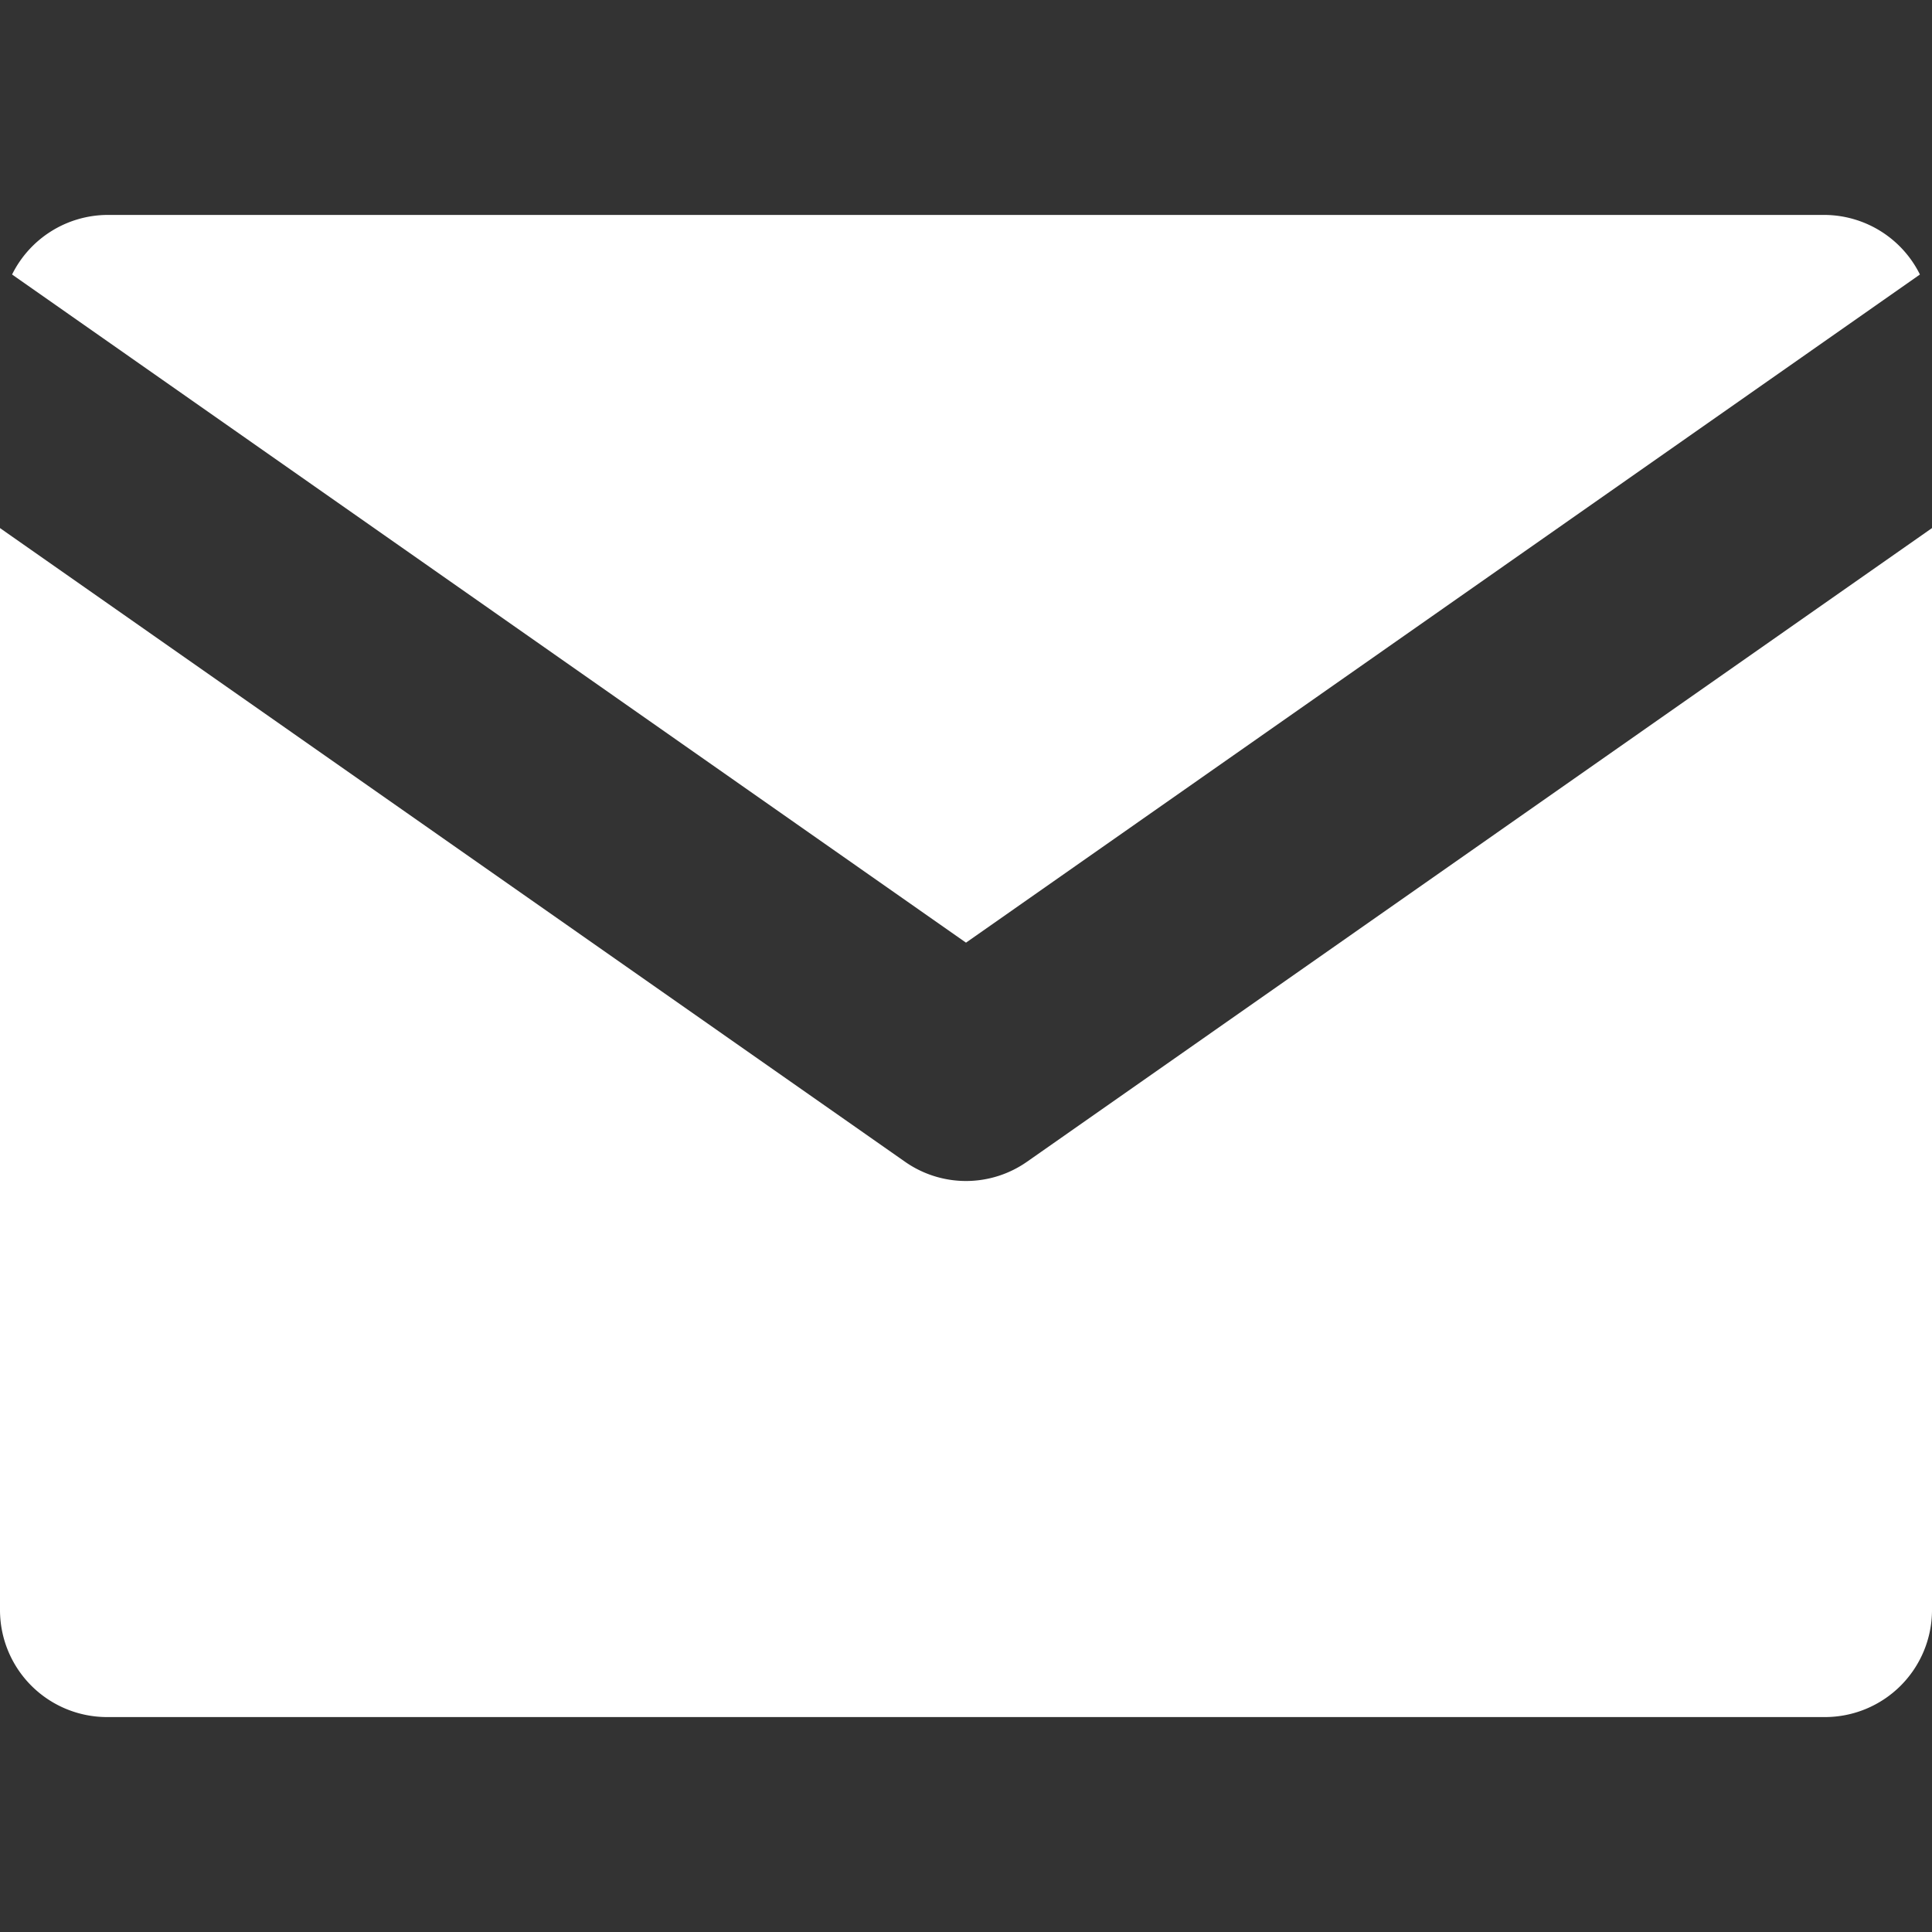
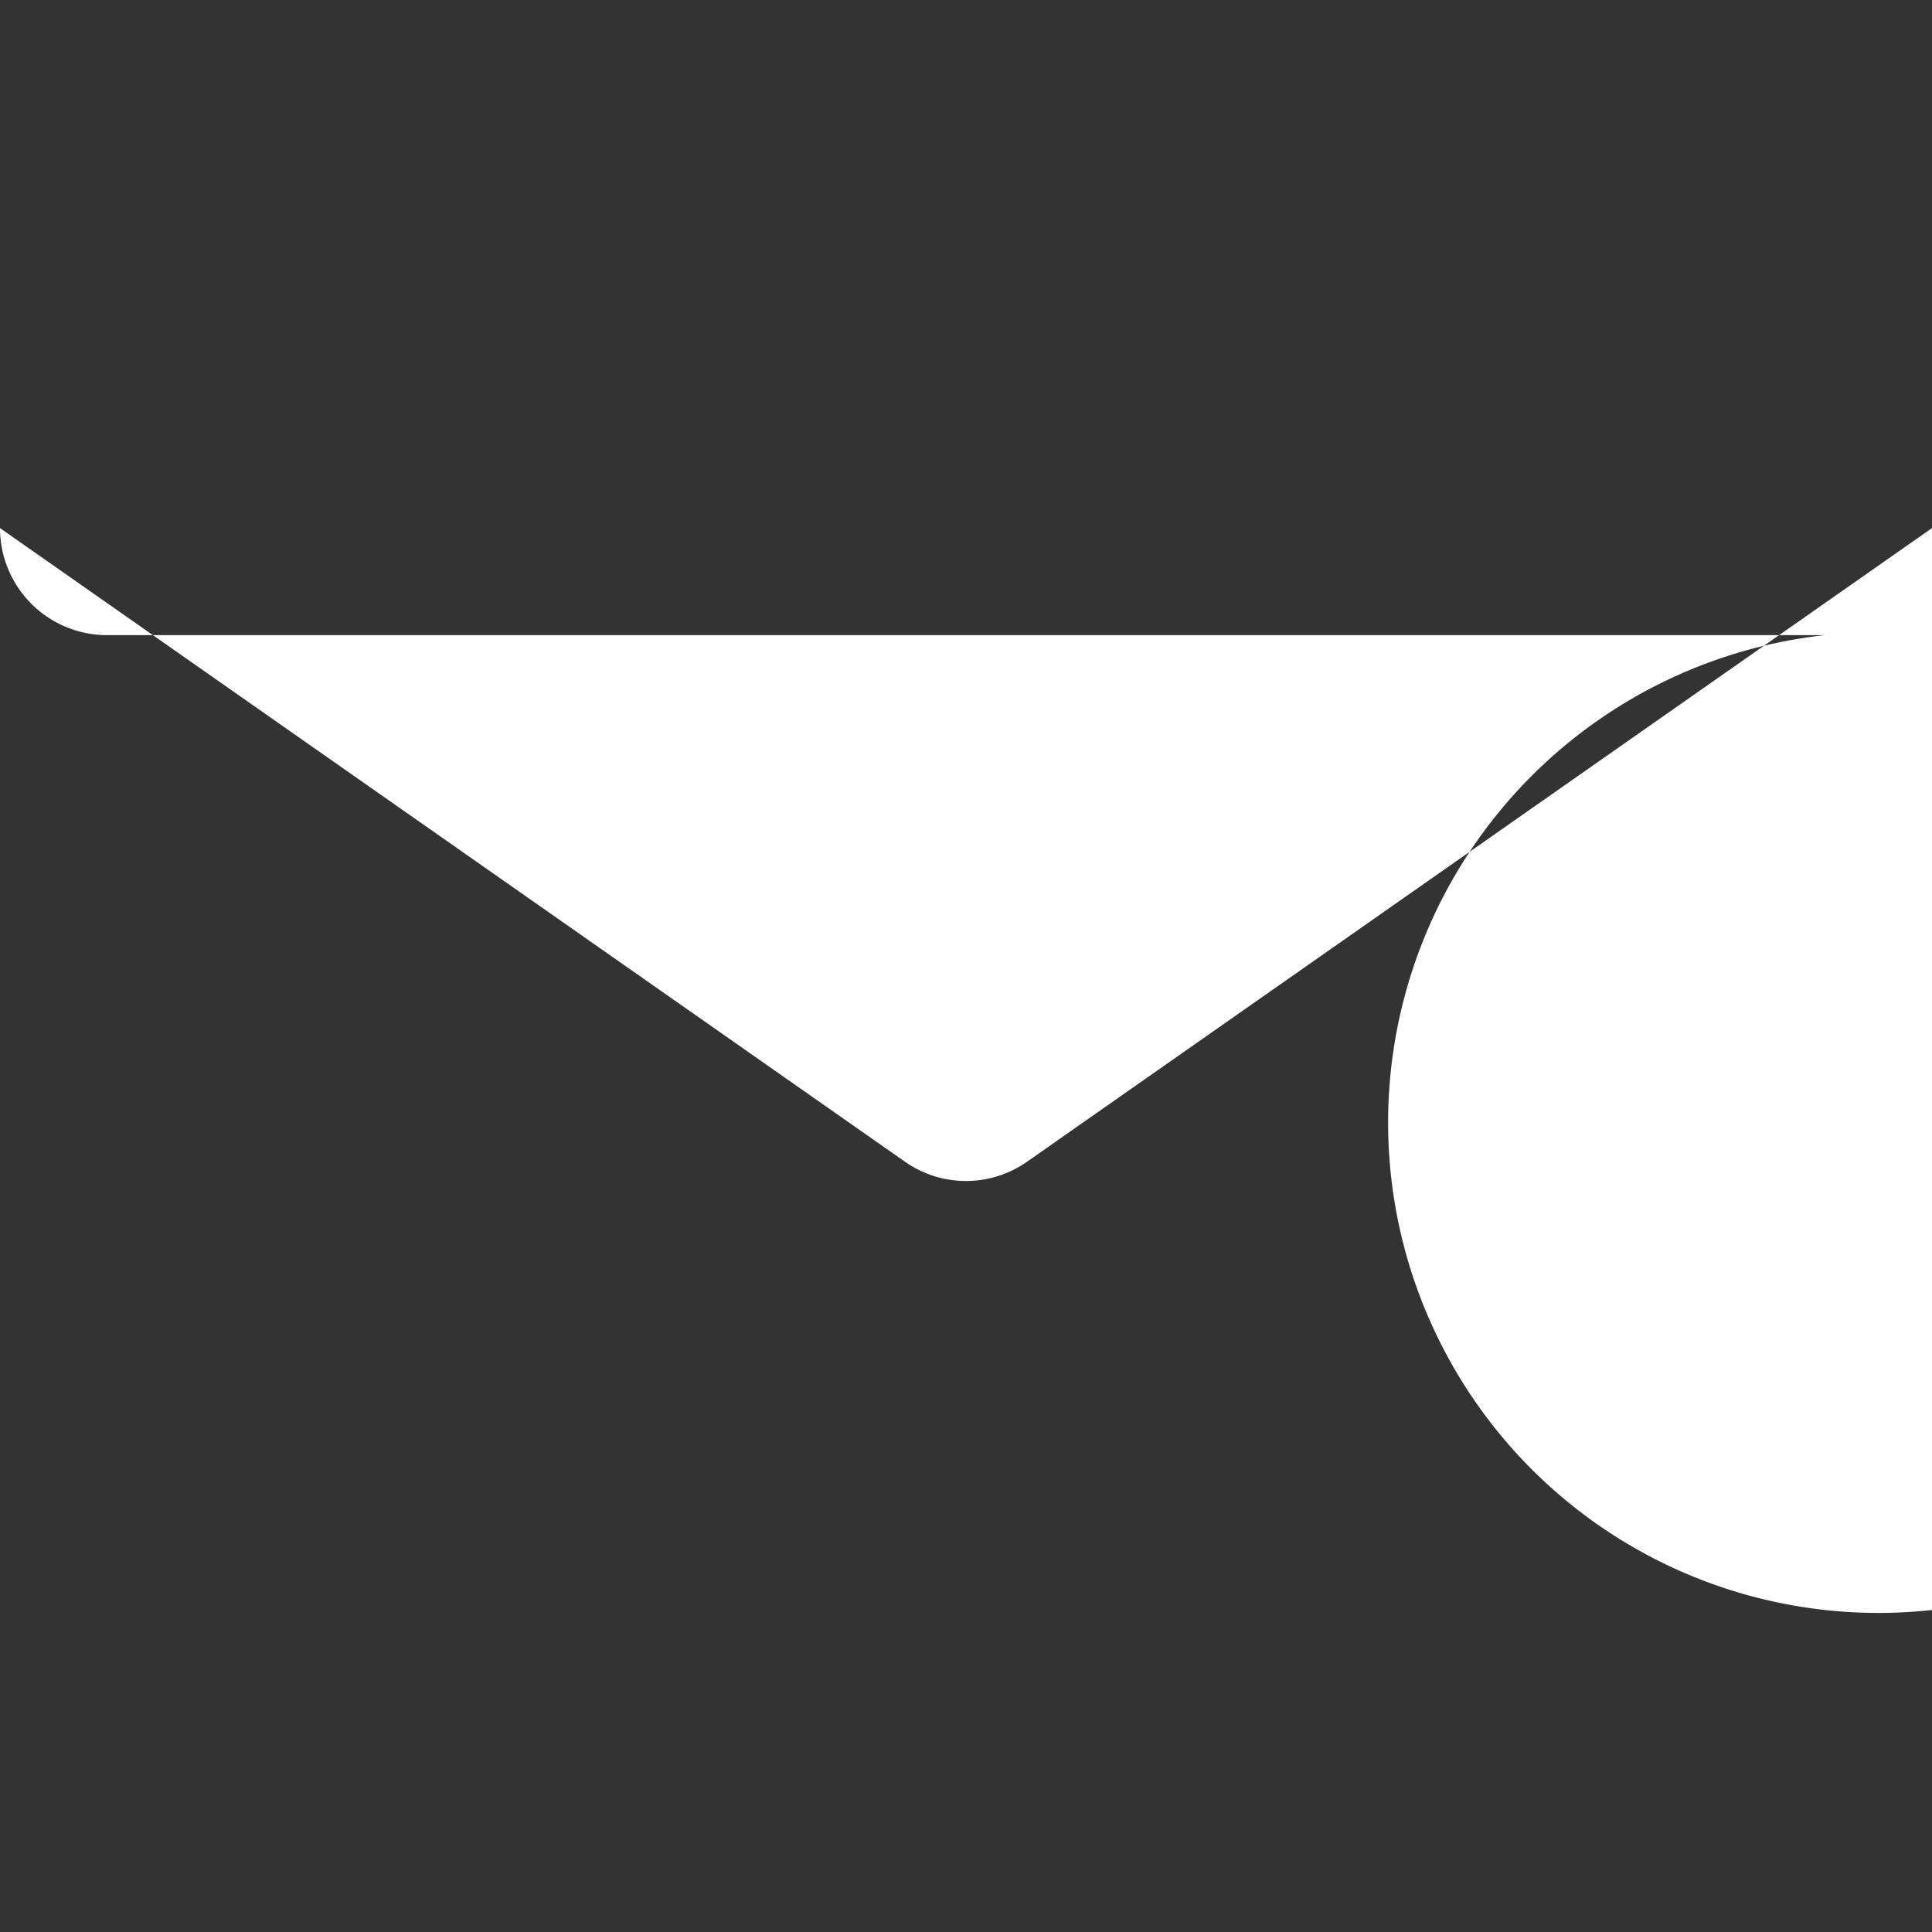
<svg xmlns="http://www.w3.org/2000/svg" id="Layer_1" data-name="Layer 1" viewBox="0 0 24 24">
  <rect x="0" y="0" width="24" height="24" fill="#333333" stroke="none" />
  <defs>
    <style>.cls-1{fill:#fff;}</style>
  </defs>
-   <path class="cls-1" d="M22.67,2.67H1.33a1.33,1.33,0,0,0-1.18.74L12,11.71l11.85-8.3A1.33,1.33,0,0,0,22.67,2.67Z" />
-   <path class="cls-1" d="M11.24,14.43,0,6.56V20a1.33,1.33,0,0,0,1.33,1.33H22.67A1.33,1.33,0,0,0,24,20V6.56L12.76,14.43a1.32,1.32,0,0,1-1.52,0Z" />
+   <path class="cls-1" d="M11.24,14.43,0,6.56a1.33,1.33,0,0,0,1.33,1.33H22.67A1.33,1.33,0,0,0,24,20V6.56L12.76,14.43a1.32,1.32,0,0,1-1.52,0Z" />
</svg>